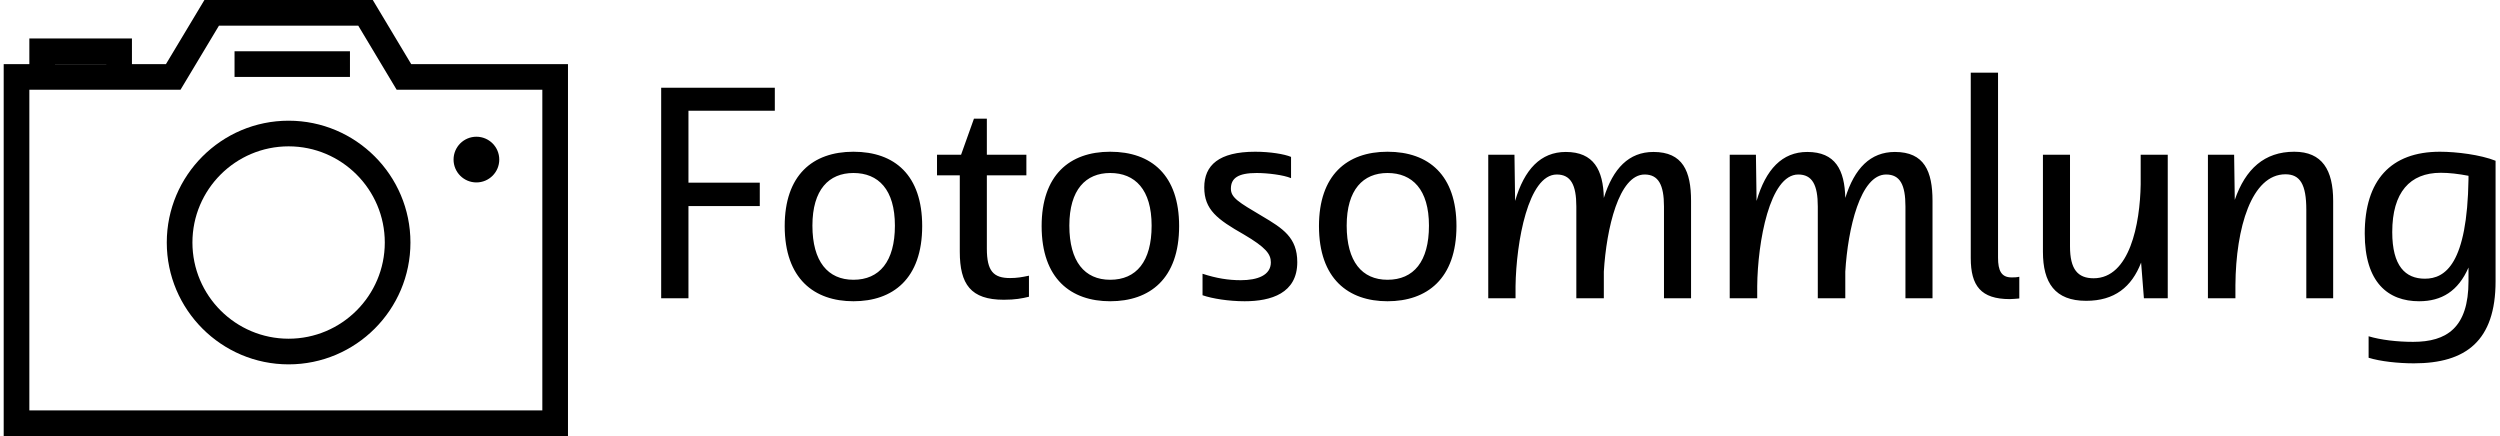
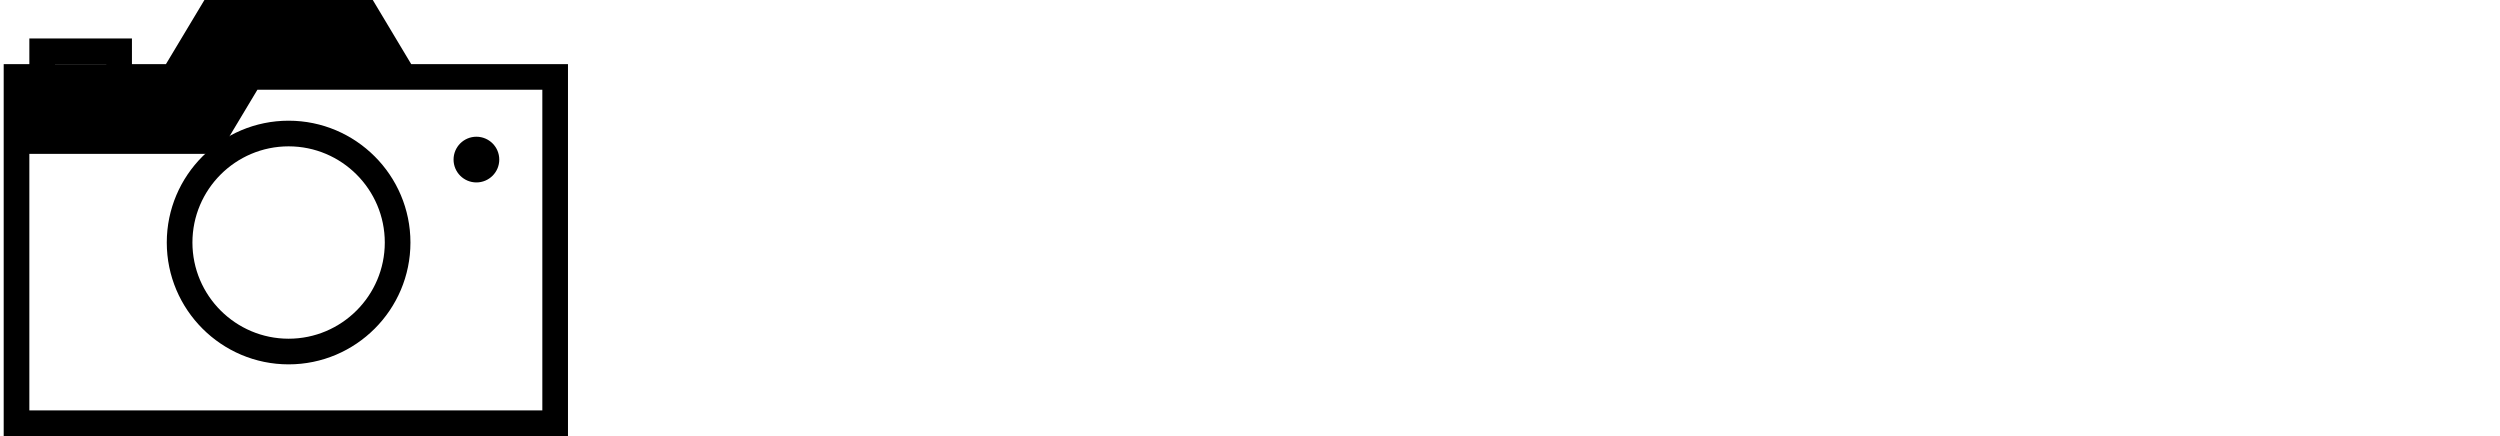
<svg xmlns="http://www.w3.org/2000/svg" data-v-423bf9ae="" viewBox="0 0 516 90" class="iconLeft">
  <g data-v-423bf9ae="" id="0cf4a256-0830-42aa-9068-fe33e1564728" fill="black" transform="matrix(4.434,0,0,4.434,131.811,2.009)">
-     <path d="M2.32 13.43L2.32 9.14L5.64 9.14L5.64 8.05L2.32 8.05L2.32 4.70L6.34 4.70L6.34 3.63L1.05 3.63L1.05 13.43ZM10.00 13.57C11.83 13.57 13.20 12.53 13.20 10.07C13.20 7.71 11.93 6.61 10.00 6.61C8.09 6.61 6.80 7.71 6.80 10.07C6.80 12.53 8.18 13.57 10.00 13.57ZM11.93 10.05C11.93 11.72 11.21 12.57 10.00 12.57C8.81 12.57 8.09 11.72 8.09 10.05C8.09 8.37 8.86 7.60 10.00 7.60C11.16 7.60 11.93 8.37 11.93 10.05ZM18.17 12.38C17.84 12.45 17.61 12.49 17.29 12.49C16.52 12.49 16.21 12.17 16.21 11.12L16.21 7.71L18.05 7.71L18.05 6.75L16.21 6.75L16.21 5.07L15.61 5.07L15.01 6.75L13.89 6.75L13.89 7.71L14.95 7.71L14.95 11.26C14.95 12.78 15.46 13.50 17.00 13.50C17.53 13.50 17.84 13.44 18.17 13.36ZM21.95 13.57C23.79 13.57 25.16 12.53 25.16 10.07C25.16 7.71 23.88 6.61 21.95 6.61C20.05 6.61 18.76 7.71 18.76 10.07C18.76 12.53 20.13 13.57 21.95 13.57ZM23.88 10.05C23.88 11.72 23.17 12.57 21.95 12.57C20.76 12.57 20.05 11.72 20.05 10.05C20.05 8.37 20.82 7.60 21.95 7.60C23.11 7.60 23.88 8.37 23.88 10.05ZM27.57 8.33C27.57 7.83 27.92 7.60 28.77 7.60C29.27 7.60 30.02 7.69 30.37 7.84L30.37 6.85C30.06 6.72 29.40 6.61 28.70 6.61C27.01 6.61 26.33 7.24 26.33 8.27C26.33 9.31 26.94 9.76 28.17 10.46C29.19 11.06 29.43 11.37 29.43 11.76C29.43 12.36 28.81 12.59 28.03 12.59C27.45 12.59 26.89 12.50 26.25 12.29L26.25 13.29C26.71 13.45 27.48 13.57 28.21 13.57C29.44 13.57 30.66 13.20 30.66 11.75C30.66 10.60 29.99 10.18 29.01 9.60C27.93 8.96 27.57 8.75 27.57 8.33ZM34.86 13.57C36.69 13.57 38.07 12.53 38.07 10.07C38.07 7.71 36.79 6.61 34.86 6.61C32.96 6.61 31.67 7.71 31.67 10.07C31.67 12.53 33.04 13.57 34.86 13.57ZM36.79 10.05C36.79 11.72 36.08 12.57 34.86 12.57C33.67 12.57 32.96 11.72 32.96 10.05C32.96 8.37 33.73 7.60 34.86 7.60C36.02 7.60 36.79 8.37 36.79 10.05ZM40.82 13.43L40.82 12.87C40.85 10.81 41.41 7.67 42.74 7.67C43.39 7.67 43.65 8.15 43.65 9.16L43.65 13.43L44.93 13.43L44.93 12.19C45.05 10.19 45.63 7.67 46.83 7.67C47.47 7.67 47.73 8.15 47.73 9.16L47.73 13.43L48.99 13.43L48.99 8.90C48.99 7.52 48.61 6.62 47.24 6.62C46.10 6.62 45.36 7.38 44.93 8.76C44.90 7.46 44.46 6.62 43.16 6.62C41.99 6.62 41.23 7.43 40.80 8.90L40.77 6.75L39.55 6.75L39.55 13.43ZM52.07 13.43L52.07 12.87C52.09 10.81 52.65 7.67 53.98 7.67C54.63 7.67 54.89 8.15 54.89 9.16L54.89 13.43L56.17 13.43L56.17 12.19C56.29 10.19 56.87 7.67 58.07 7.67C58.72 7.67 58.97 8.15 58.97 9.16L58.97 13.43L60.23 13.43L60.23 8.90C60.23 7.52 59.85 6.62 58.48 6.62C57.34 6.62 56.60 7.38 56.17 8.76C56.14 7.46 55.71 6.62 54.40 6.62C53.23 6.62 52.47 7.43 52.04 8.90L52.01 6.75L50.79 6.75L50.79 13.43ZM62.01 2.93L62.01 11.56C62.01 12.85 62.48 13.47 63.83 13.47C63.98 13.47 64.12 13.45 64.27 13.44L64.27 12.43C64.13 12.46 64.04 12.46 63.91 12.46C63.43 12.46 63.28 12.14 63.28 11.54L63.28 2.93ZM71.18 13.43L71.18 6.75L69.92 6.75L69.92 8.13C69.89 9.97 69.41 12.50 67.73 12.50C66.99 12.50 66.63 12.08 66.63 11.02L66.63 6.75L65.37 6.75L65.37 11.27C65.37 12.71 65.93 13.55 67.38 13.55C68.70 13.55 69.50 12.91 69.94 11.77L70.07 13.43ZM74.33 13.43L74.33 12.82C74.35 10.15 75.08 7.66 76.66 7.66C77.34 7.66 77.63 8.13 77.63 9.31L77.63 13.43L78.88 13.43L78.88 8.90C78.88 7.46 78.37 6.61 77.07 6.61C75.68 6.61 74.80 7.41 74.30 8.85L74.27 6.75L73.05 6.75L73.05 13.43ZM82.60 15.46C81.86 15.46 81.09 15.37 80.53 15.20L80.53 16.20C81.07 16.37 81.91 16.46 82.64 16.46C85.06 16.46 86.44 15.41 86.44 12.64L86.44 7.03C85.74 6.75 84.62 6.61 83.85 6.61C81.56 6.61 80.35 7.94 80.35 10.42C80.35 12.70 81.44 13.57 82.88 13.57C83.93 13.57 84.70 13.10 85.18 12.00L85.18 12.63C85.18 14.80 84.17 15.46 82.60 15.46ZM83.15 12.52C82.24 12.52 81.63 11.93 81.63 10.35C81.63 8.50 82.45 7.59 83.89 7.59C84.28 7.59 84.71 7.64 85.18 7.73L85.18 7.88C85.12 11.83 84.10 12.52 83.15 12.52Z" />
-   </g>
+     </g>
  <g data-v-423bf9ae="" id="fbb10c8d-fcae-4a0f-9003-4d6629ced6e0" transform="matrix(2.647,0,0,2.647,-73.353,-87.353)" stroke="none" fill="black">
    <switch>
      <g>
        <path d="M50.216 61.412c-5.238 0-9.5-4.262-9.5-9.5s4.262-9.5 9.5-9.5 9.5 4.261 9.5 9.5-4.262 9.5-9.5 9.5zm0-17c-4.136 0-7.5 3.364-7.5 7.5s3.364 7.5 7.5 7.5 7.5-3.365 7.5-7.5-3.364-7.5-7.5-7.5z" />
-         <path d="M72 67H28V38h12.652l3-5H56.78l2.995 5H72v29zm-42-2h40V40H58.642l-2.996-5h-10.86l-3 5H30v25z" />
+         <path d="M72 67H28V38h12.652l3-5H56.78l2.995 5H72v29zm-42-2h40V40H58.642h-10.86l-3 5H30v25z" />
        <circle cx="64.86" cy="45.444" r="1.782" />
        <path d="M38 39h-2v-1h-4v1h-2v-3h8zM46 37h9v2h-9z" />
      </g>
    </switch>
  </g>
</svg>